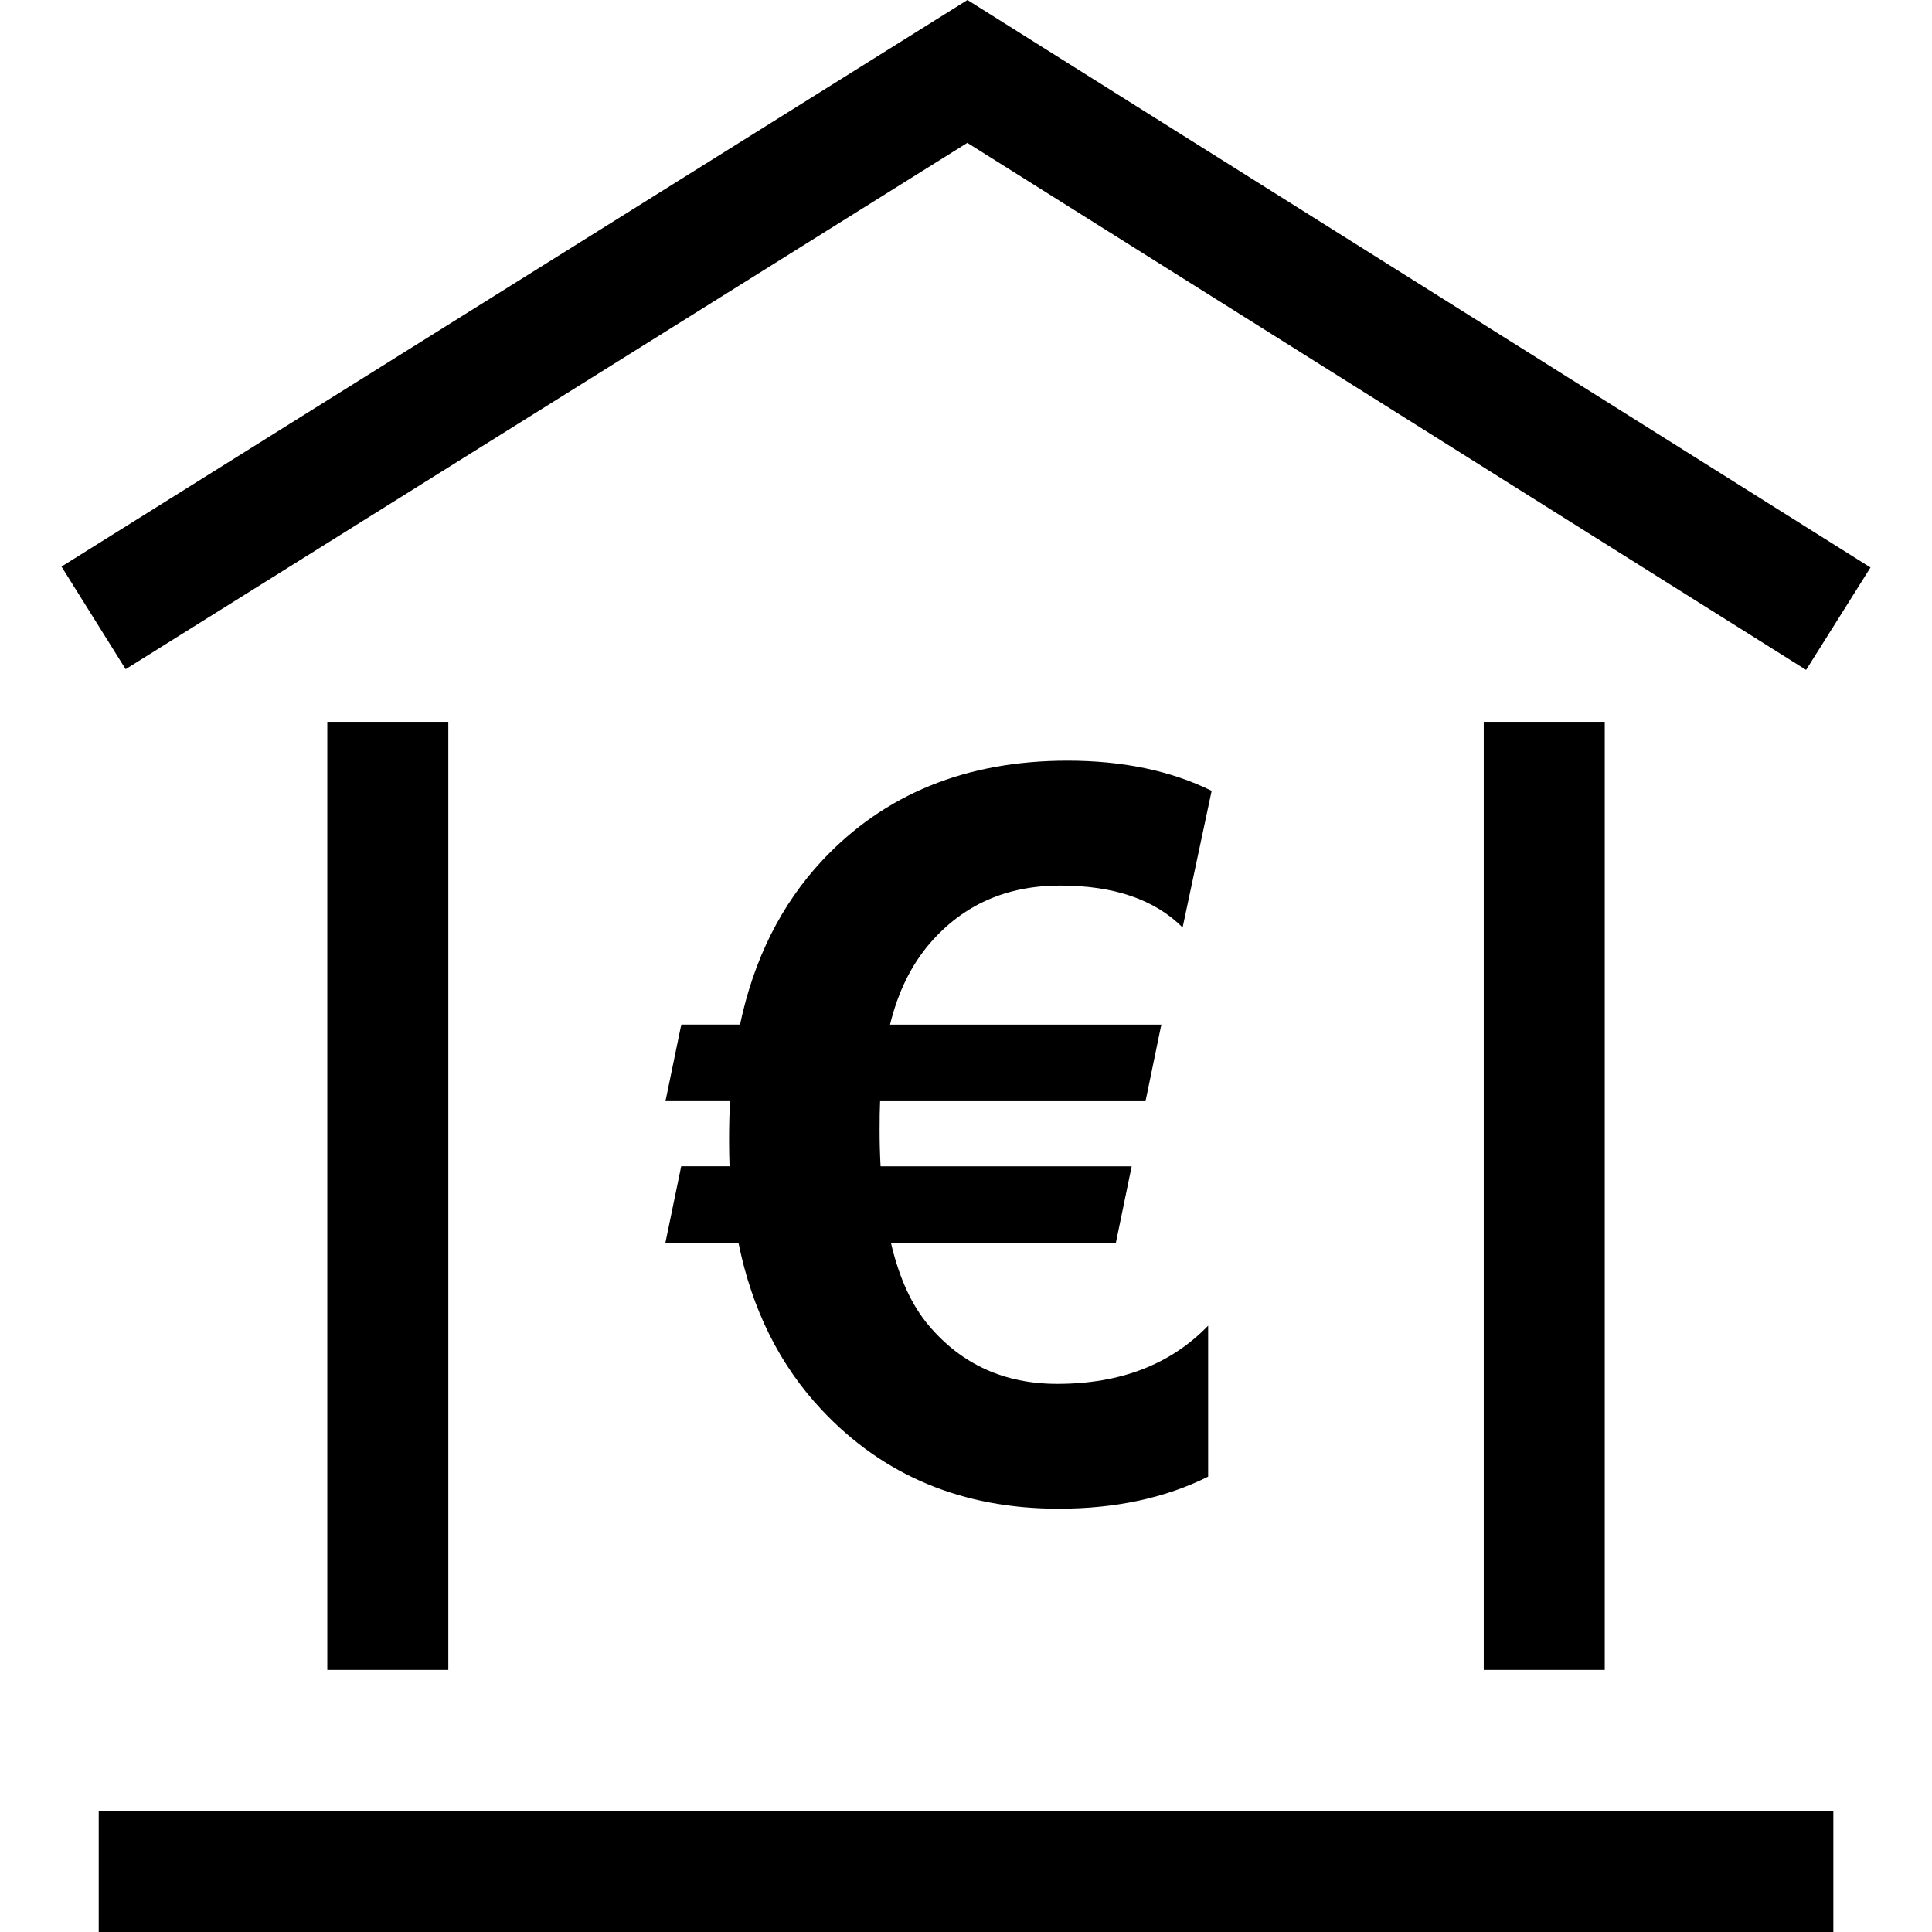
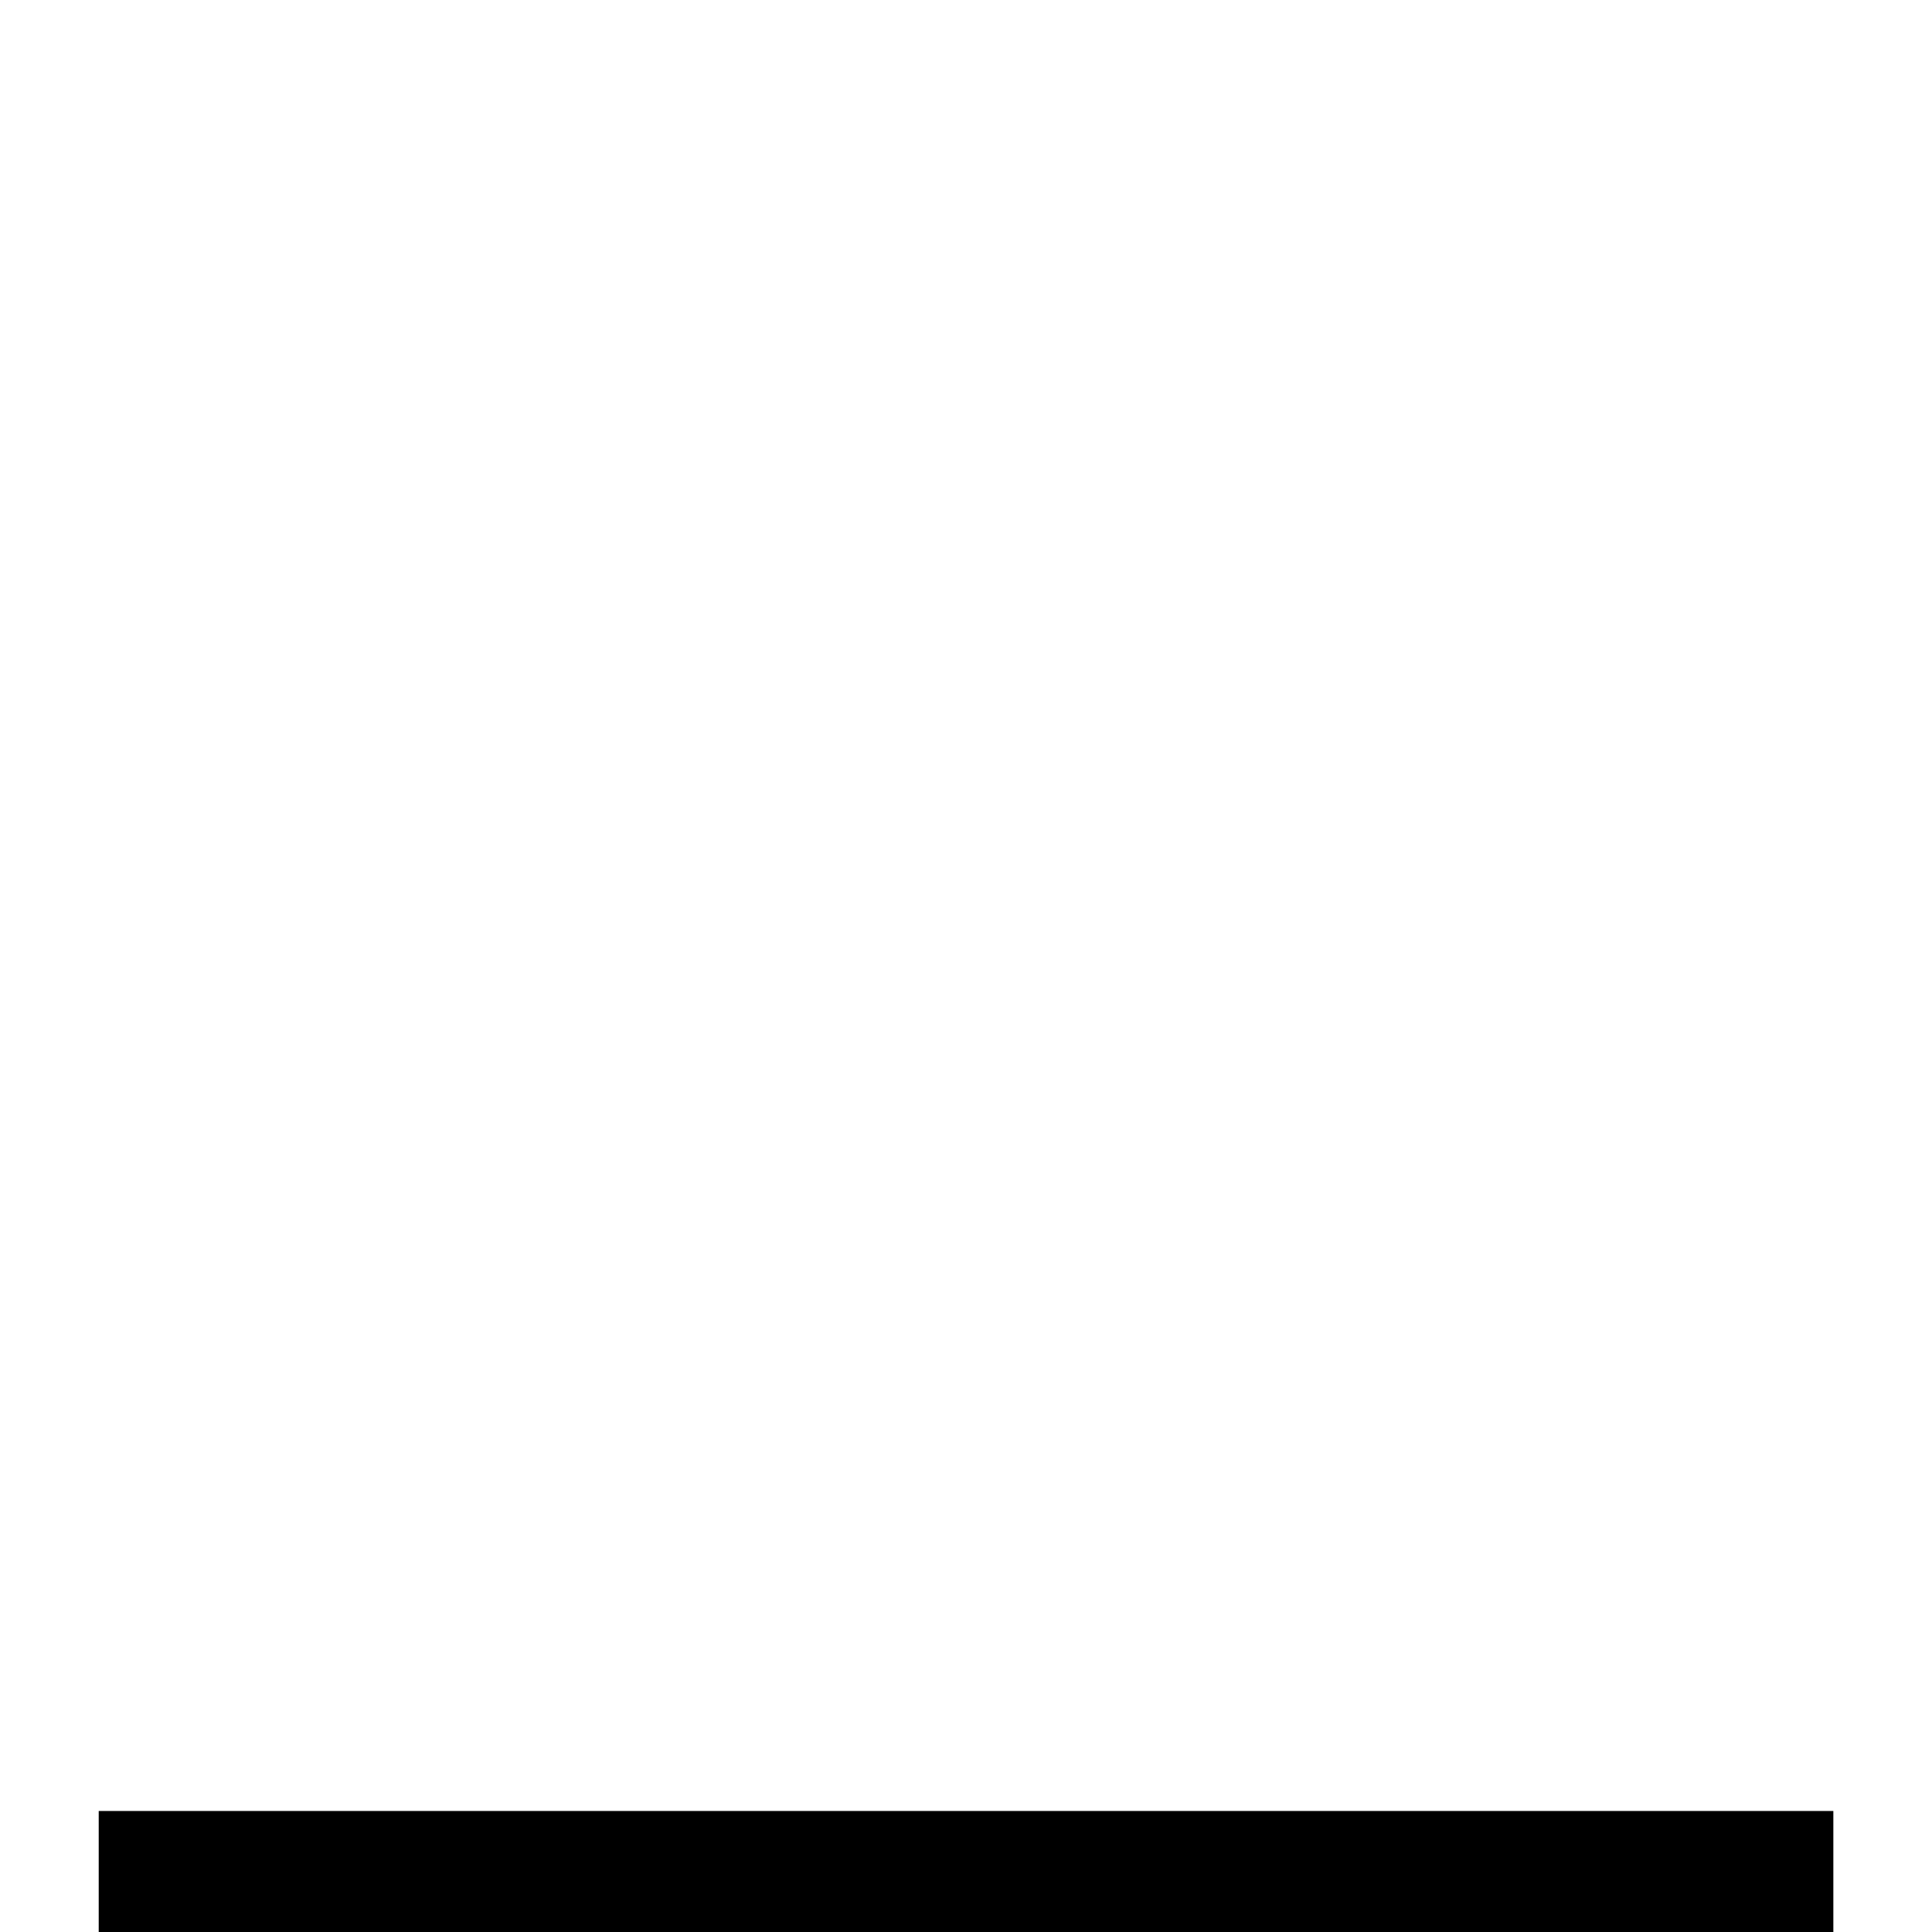
<svg xmlns="http://www.w3.org/2000/svg" fill="#000000" version="1.1" id="Capa_1" viewBox="0 0 523.319 523.319" xml:space="preserve">
  <g id="line_23_">
-     <polygon points="506.659,153.713 262.053,0 16.66,153.467 34.032,181.263 262.02,38.695 489.222,181.46  " />
-     <rect x="401.901" y="195.521" width="32.778" height="256.8" />
-     <rect x="88.657" y="195.521" width="32.778" height="256.8" />
    <rect x="26.739" y="490.541" width="469.858" height="32.778" />
-     <path d="M287.194,239.87c14.521,0,25.567,3.77,33.139,11.358l7.867-37.023c-11.046-5.441-24.059-8.162-39.022-8.162   c-27.452,0-49.577,9.014-66.425,26.993c-11.145,11.948-18.585,26.78-22.306,44.496h-15.914l-4.277,20.732h17.504   c-0.197,3.114-0.279,6.719-0.279,10.817c0,2.393,0.049,4.671,0.131,6.818h-13.095l-4.278,20.716h19.782   c3.655,18.094,11.177,33.188,22.584,45.316c16.733,17.815,38.121,26.73,64.147,26.73c15.406,0,28.91-2.901,40.497-8.686v-40.891   c-10.161,10.522-23.797,15.766-40.891,15.766c-14.258,0-25.845-5.245-34.745-15.766c-4.638-5.441-8.063-12.915-10.292-22.453   h60.934l4.278-20.716h-68.015c-0.18-3.393-0.262-6.638-0.262-9.768c0-3.196,0.033-5.818,0.131-7.867h71.899l4.278-20.732h-73.489   c2.147-8.817,5.753-16.16,10.817-22.043C260.906,245.066,272.657,239.87,287.194,239.87z" />
  </g>
</svg>